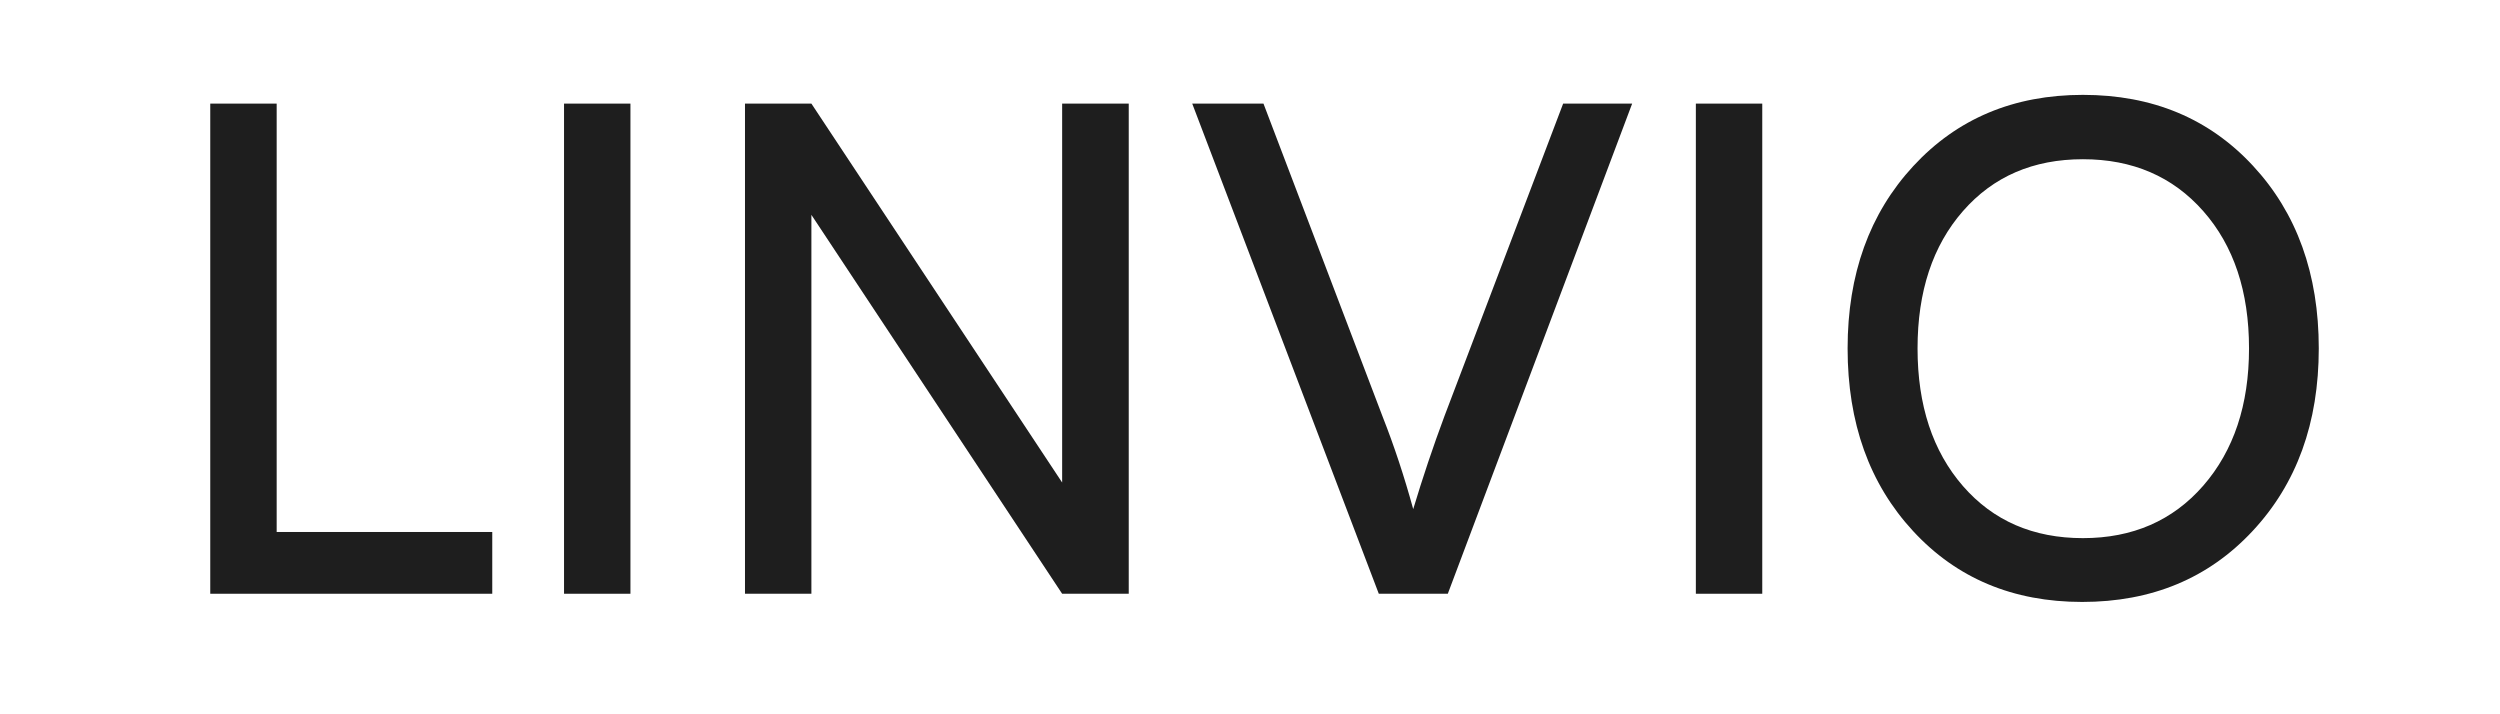
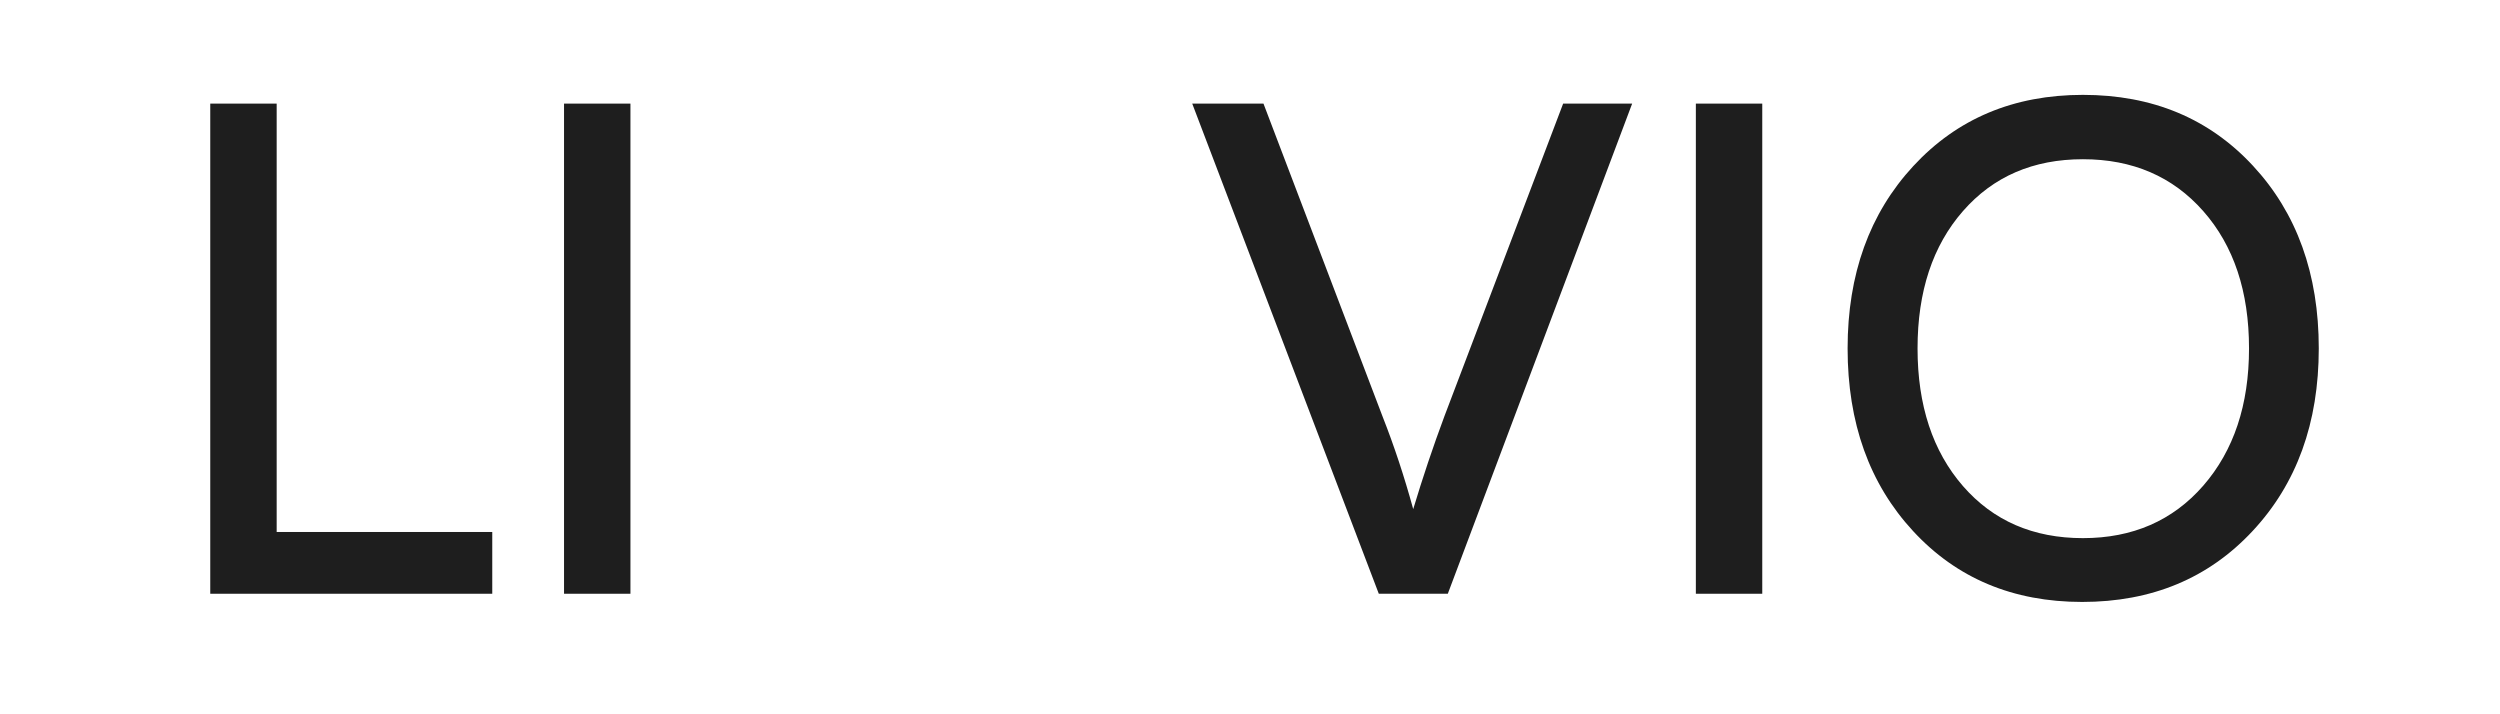
<svg xmlns="http://www.w3.org/2000/svg" width="280" zoomAndPan="magnify" viewBox="0 0 210 60" height="80" preserveAspectRatio="xMidYMid meet" version="1.0">
  <defs>
    <g />
  </defs>
  <g fill="#1e1e1e" fill-opacity="1">
    <g transform="translate(12.881, 49.875)">
      <g>
        <path d="M 10.359 -41.172 L 10.359 -5.188 L 28.469 -5.188 L 28.469 0 L 4.781 0 L 4.781 -41.172 Z M 10.359 -41.172 " />
      </g>
    </g>
  </g>
  <g fill="#1e1e1e" fill-opacity="1">
    <g transform="translate(42.598, 49.875)">
      <g>
        <path d="M 10.359 -41.172 L 10.359 0 L 4.781 0 L 4.781 -41.172 Z M 10.359 -41.172 " />
      </g>
    </g>
  </g>
  <g fill="#1e1e1e" fill-opacity="1">
    <g transform="translate(57.798, 49.875)">
      <g>
-         <path d="M 10.359 0 L 4.781 0 L 4.781 -41.172 L 10.359 -41.172 L 31.422 -9.344 L 31.422 -41.172 L 37.016 -41.172 L 37.016 0 L 31.422 0 L 10.359 -31.828 Z M 10.359 0 " />
-       </g>
+         </g>
    </g>
  </g>
  <g fill="#1e1e1e" fill-opacity="1">
    <g transform="translate(99.585, 49.875)">
      <g>
        <path d="M 16.234 0 L 0.562 -41.172 L 6.547 -41.172 L 16.562 -14.859 C 17.52 -12.43 18.375 -9.848 19.125 -7.109 C 19.926 -9.773 20.801 -12.379 21.75 -14.922 L 31.719 -41.172 L 37.516 -41.172 L 22.031 0 Z M 16.234 0 " />
      </g>
    </g>
  </g>
  <g fill="#1e1e1e" fill-opacity="1">
    <g transform="translate(137.671, 49.875)">
      <g>
        <path d="M 10.359 -41.172 L 10.359 0 L 4.781 0 L 4.781 -41.172 Z M 10.359 -41.172 " />
      </g>
    </g>
  </g>
  <g fill="#1e1e1e" fill-opacity="1">
    <g transform="translate(152.871, 49.875)">
      <g>
        <path d="M 36.375 -35.953 C 40.062 -31.984 41.906 -26.867 41.906 -20.609 C 41.906 -14.348 40.051 -9.234 36.344 -5.266 C 32.645 -1.297 27.875 0.688 22.031 0.688 C 16.227 0.688 11.492 -1.297 7.828 -5.266 C 4.16 -9.234 2.328 -14.348 2.328 -20.609 C 2.328 -26.836 4.164 -31.941 7.844 -35.922 C 11.531 -39.91 16.281 -41.906 22.094 -41.906 C 27.938 -41.906 32.695 -39.922 36.375 -35.953 Z M 36.047 -20.609 C 36.047 -25.391 34.766 -29.234 32.203 -32.141 C 29.641 -35.047 26.27 -36.5 22.094 -36.5 C 17.914 -36.5 14.555 -35.047 12.016 -32.141 C 9.473 -29.234 8.203 -25.391 8.203 -20.609 C 8.203 -15.828 9.473 -11.973 12.016 -9.047 C 14.555 -6.129 17.914 -4.672 22.094 -4.672 C 26.27 -4.672 29.641 -6.141 32.203 -9.078 C 34.766 -12.023 36.047 -15.867 36.047 -20.609 Z M 36.047 -20.609 " />
      </g>
    </g>
  </g>
</svg>